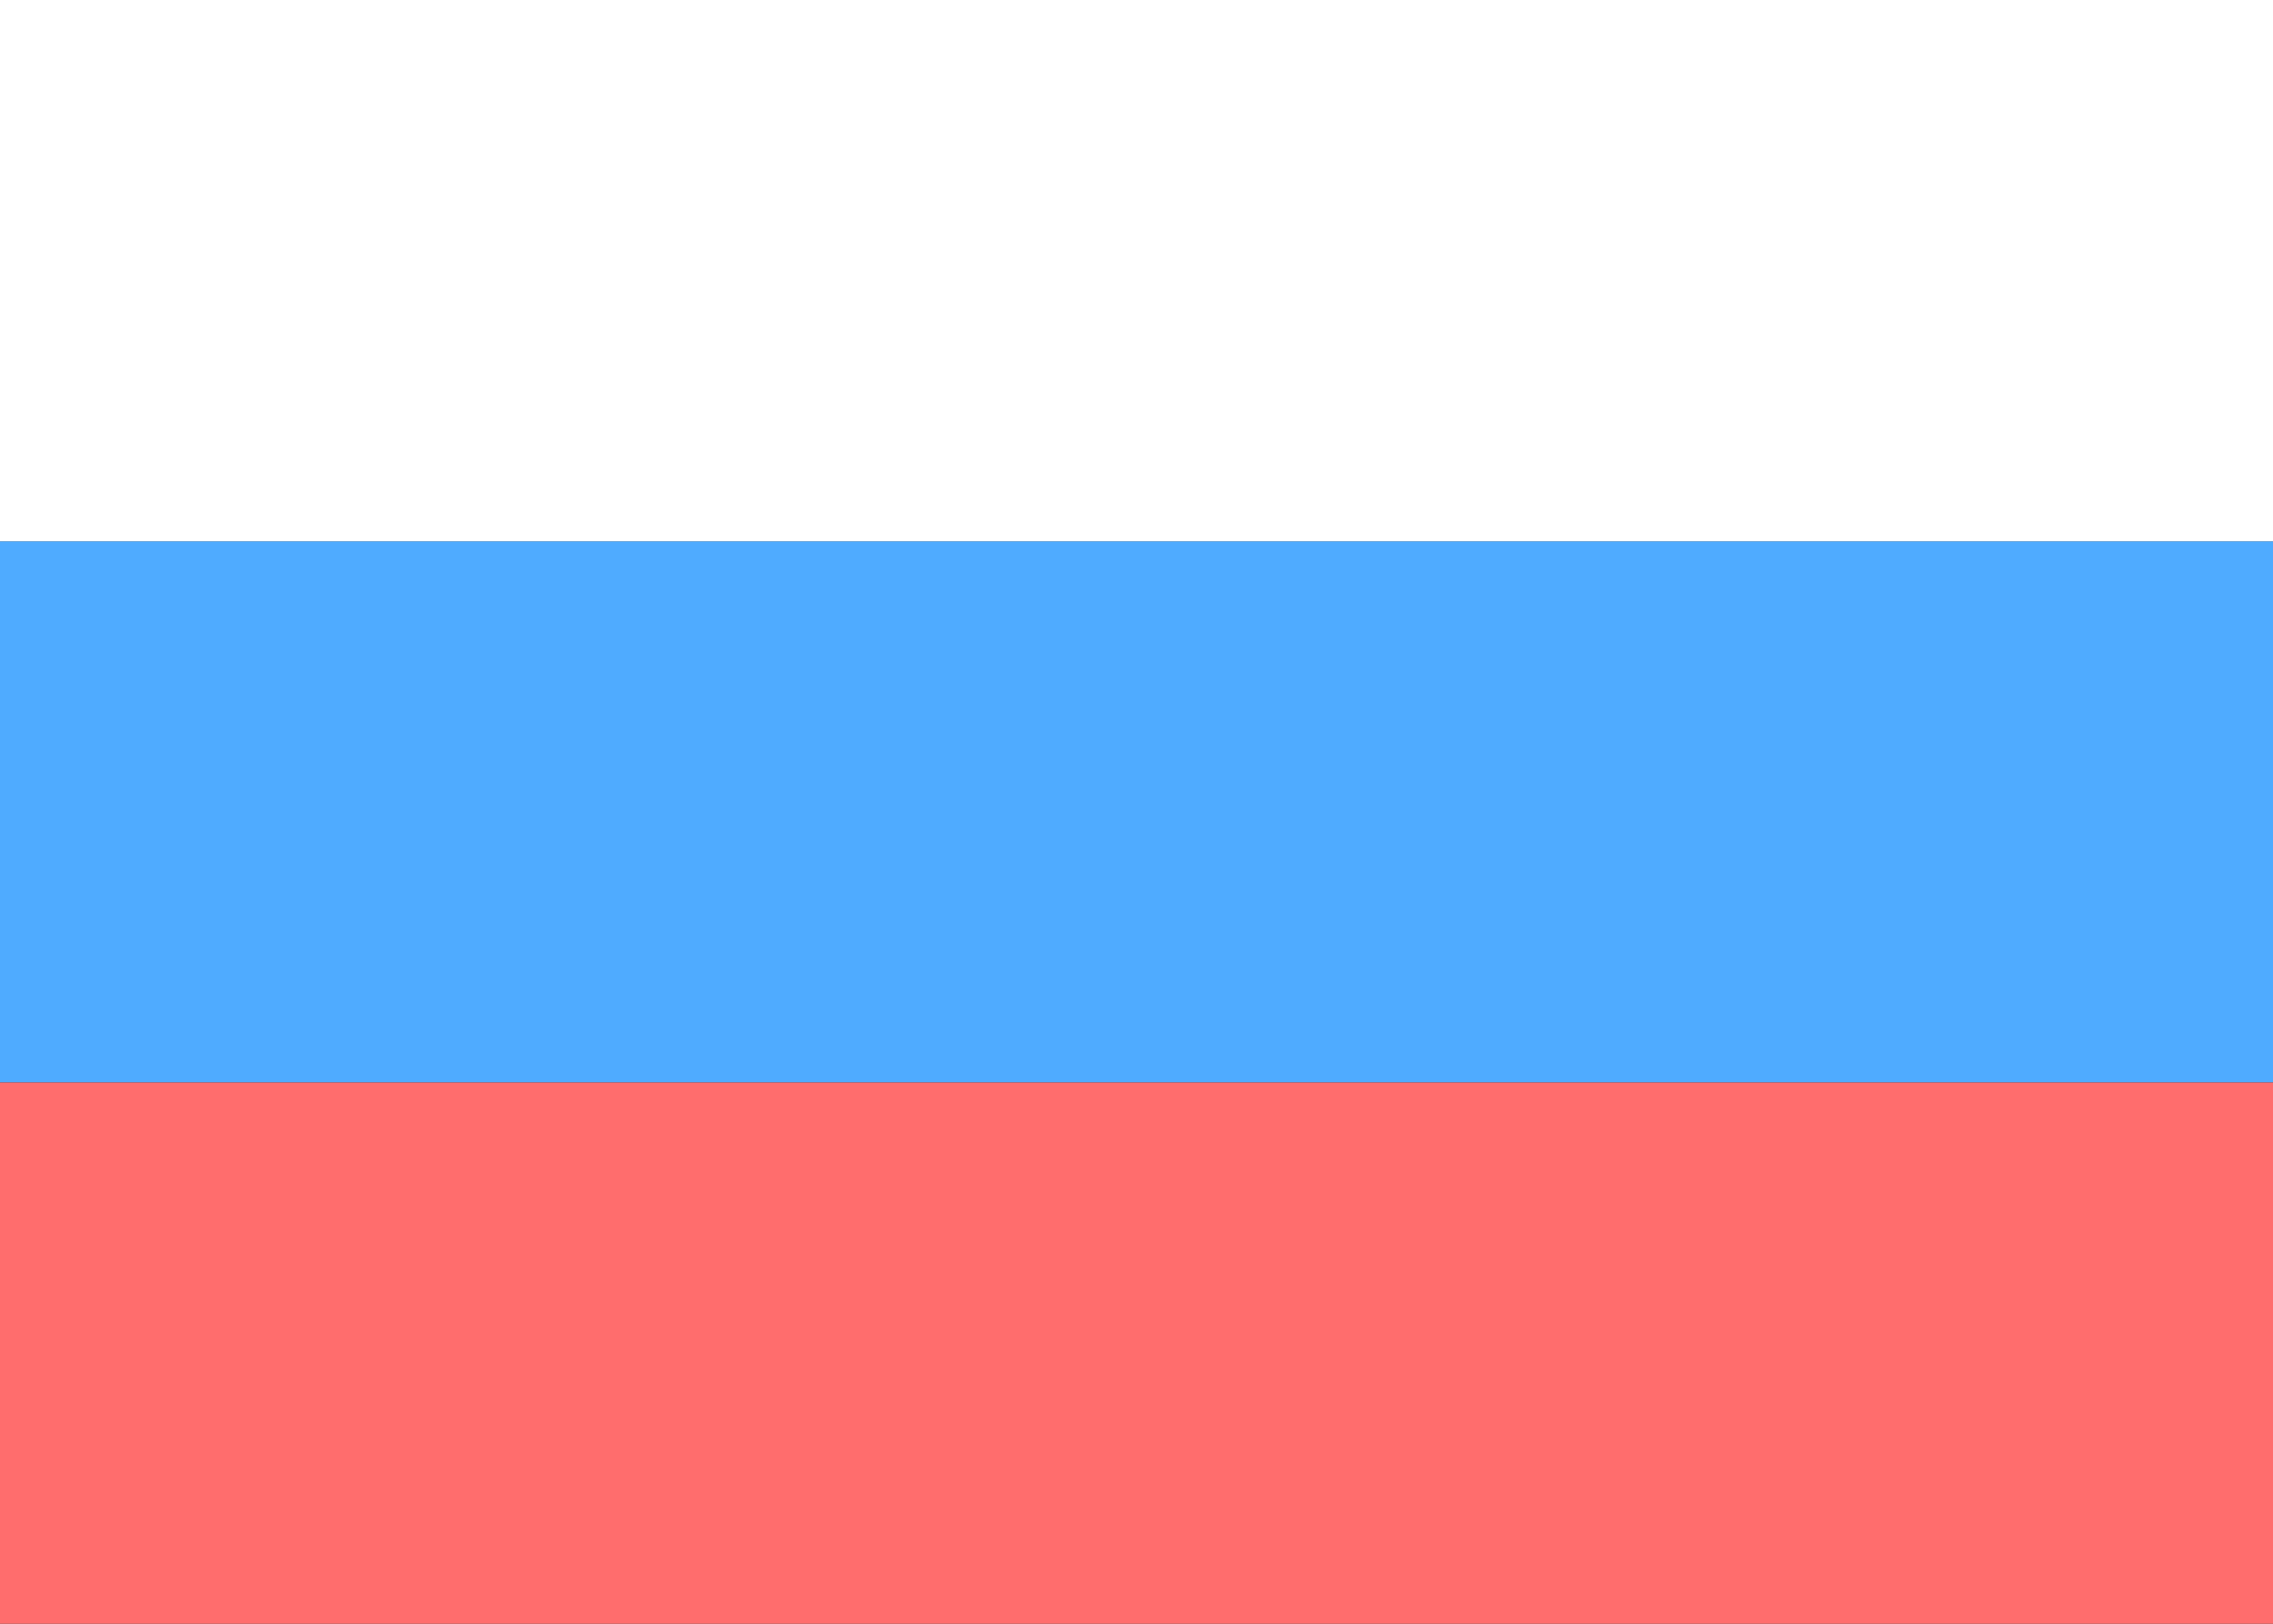
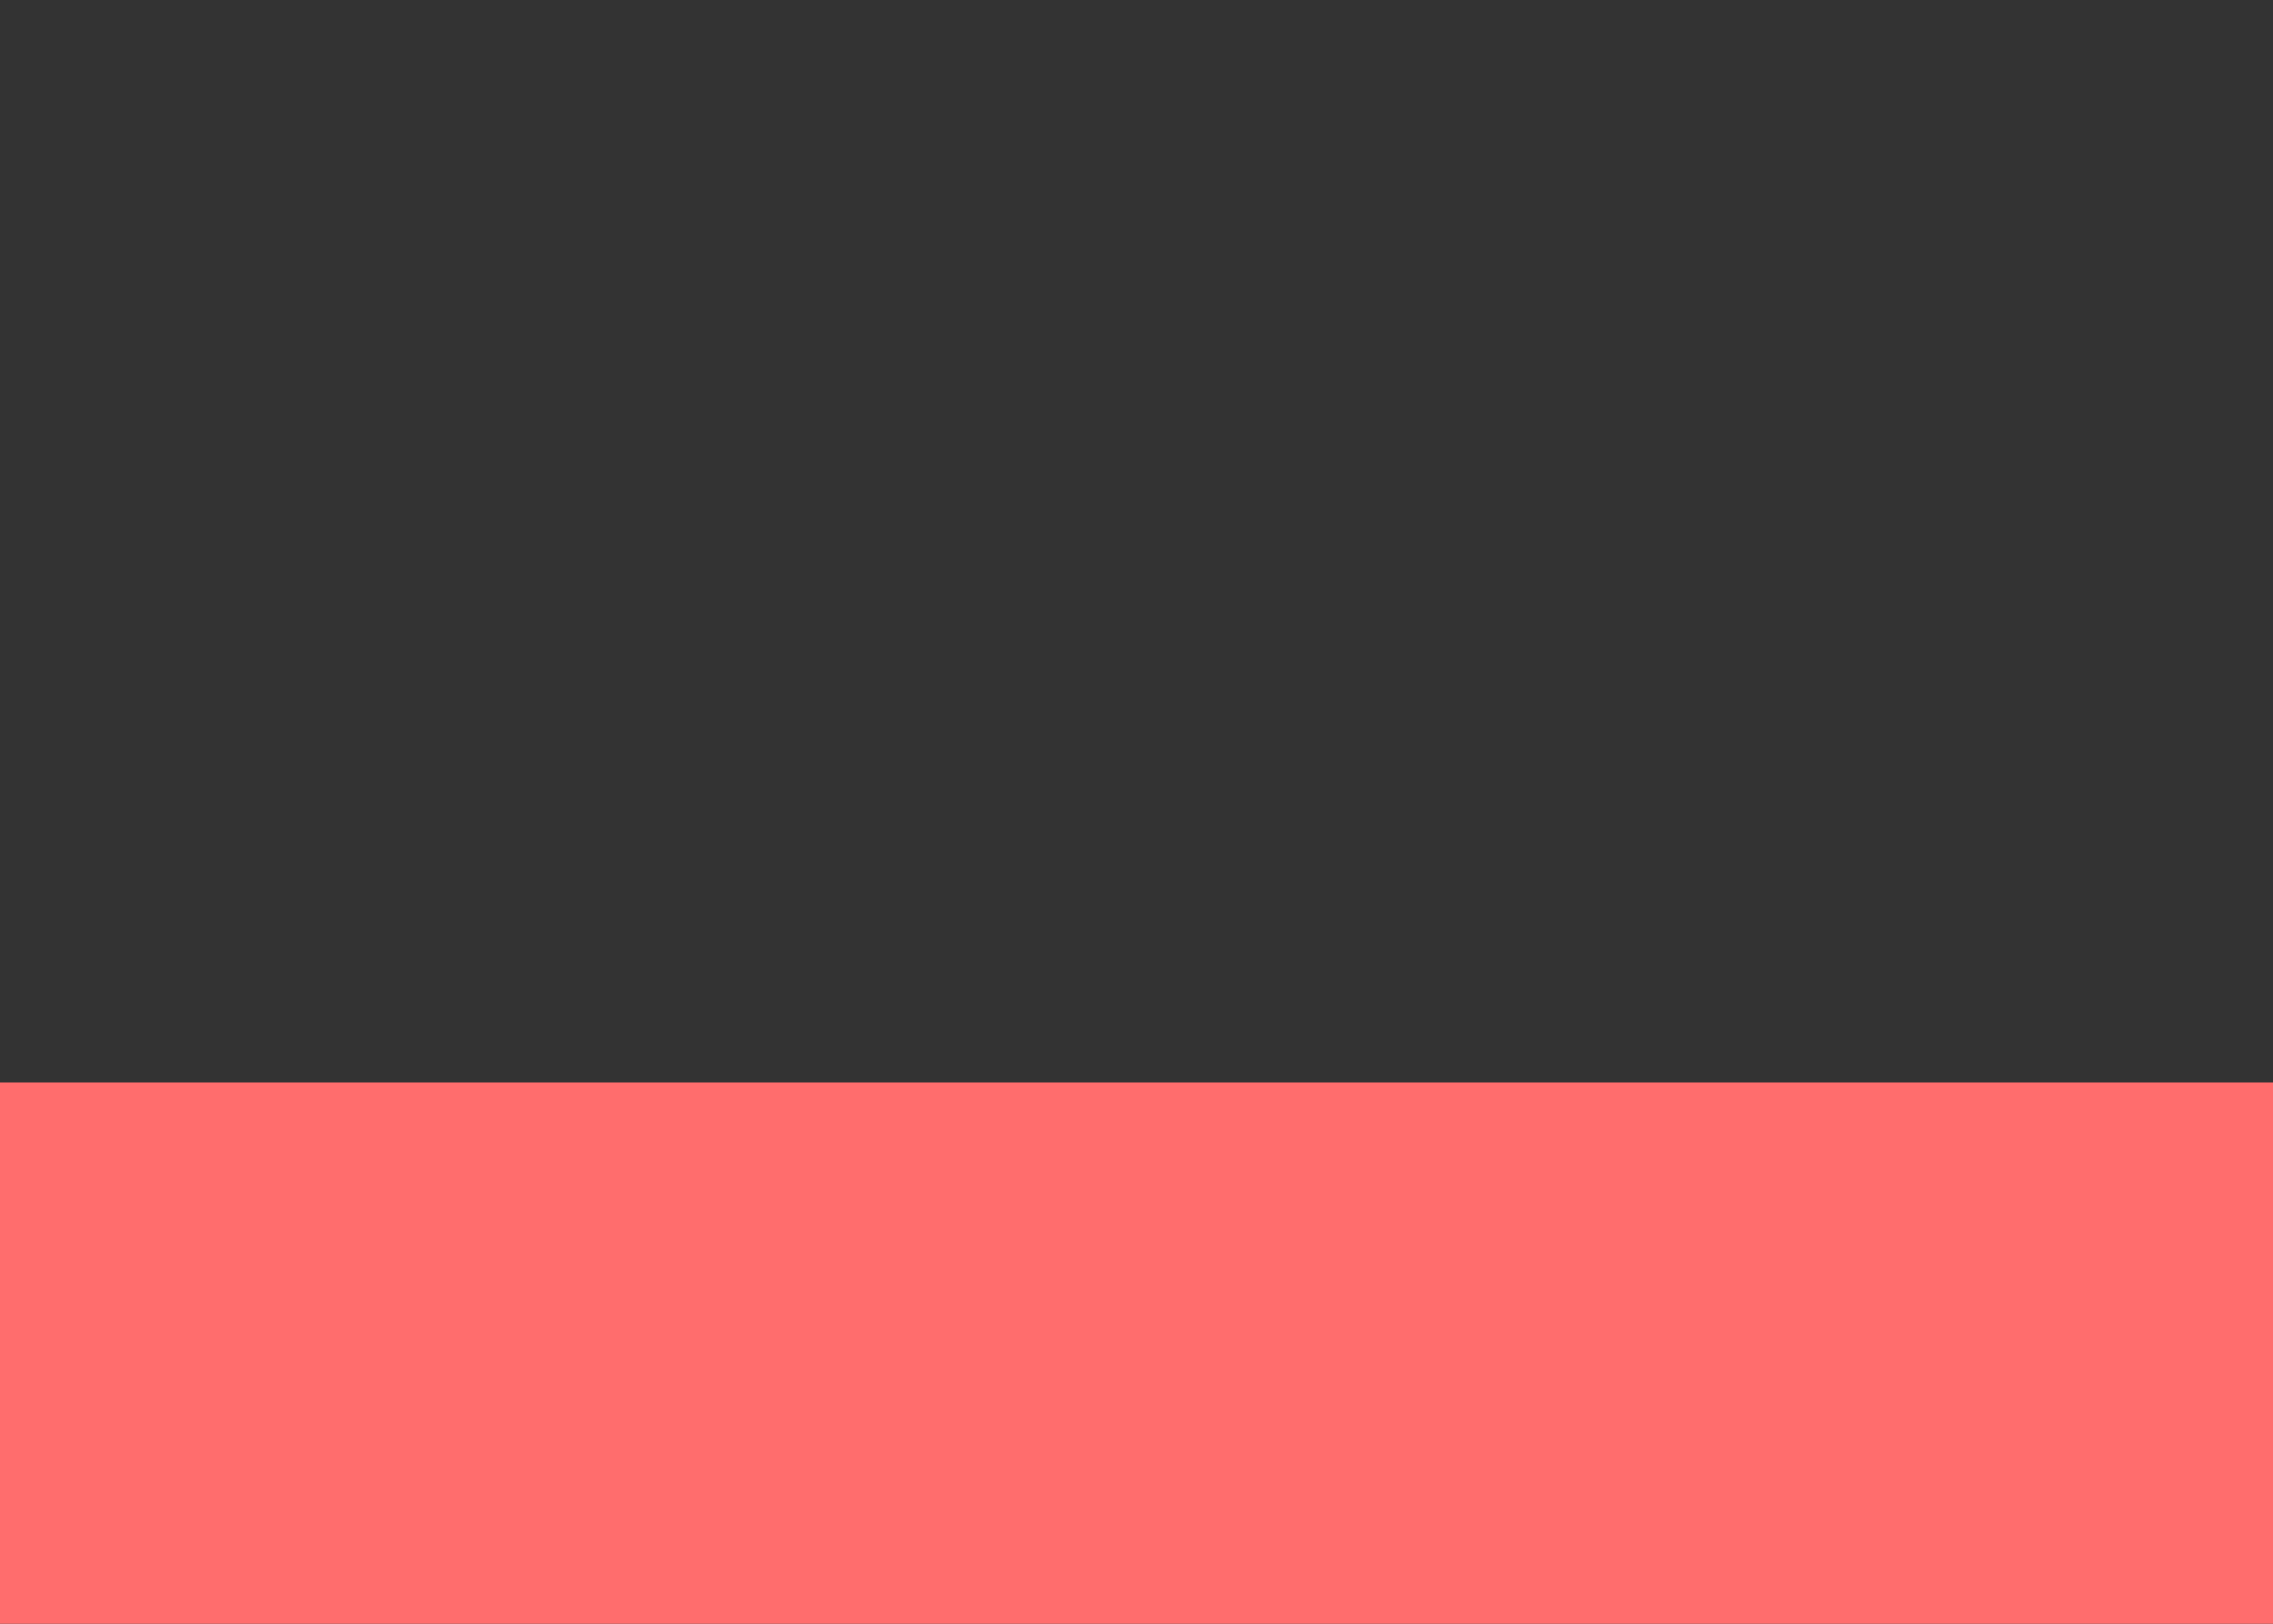
<svg xmlns="http://www.w3.org/2000/svg" width="21" height="15">
  <rect width="100%" height="100%" fill="#333333" stroke="none" />
  <g fill="none" fill-rule="evenodd">
-     <path fill="#4FABFF" d="M0 5h21v5H0z" />
-     <path fill="#FFF" d="M0 0h21v5H0z" />
    <path fill="#FF6D6D" d="M0 10h21v5H0z" />
  </g>
</svg>